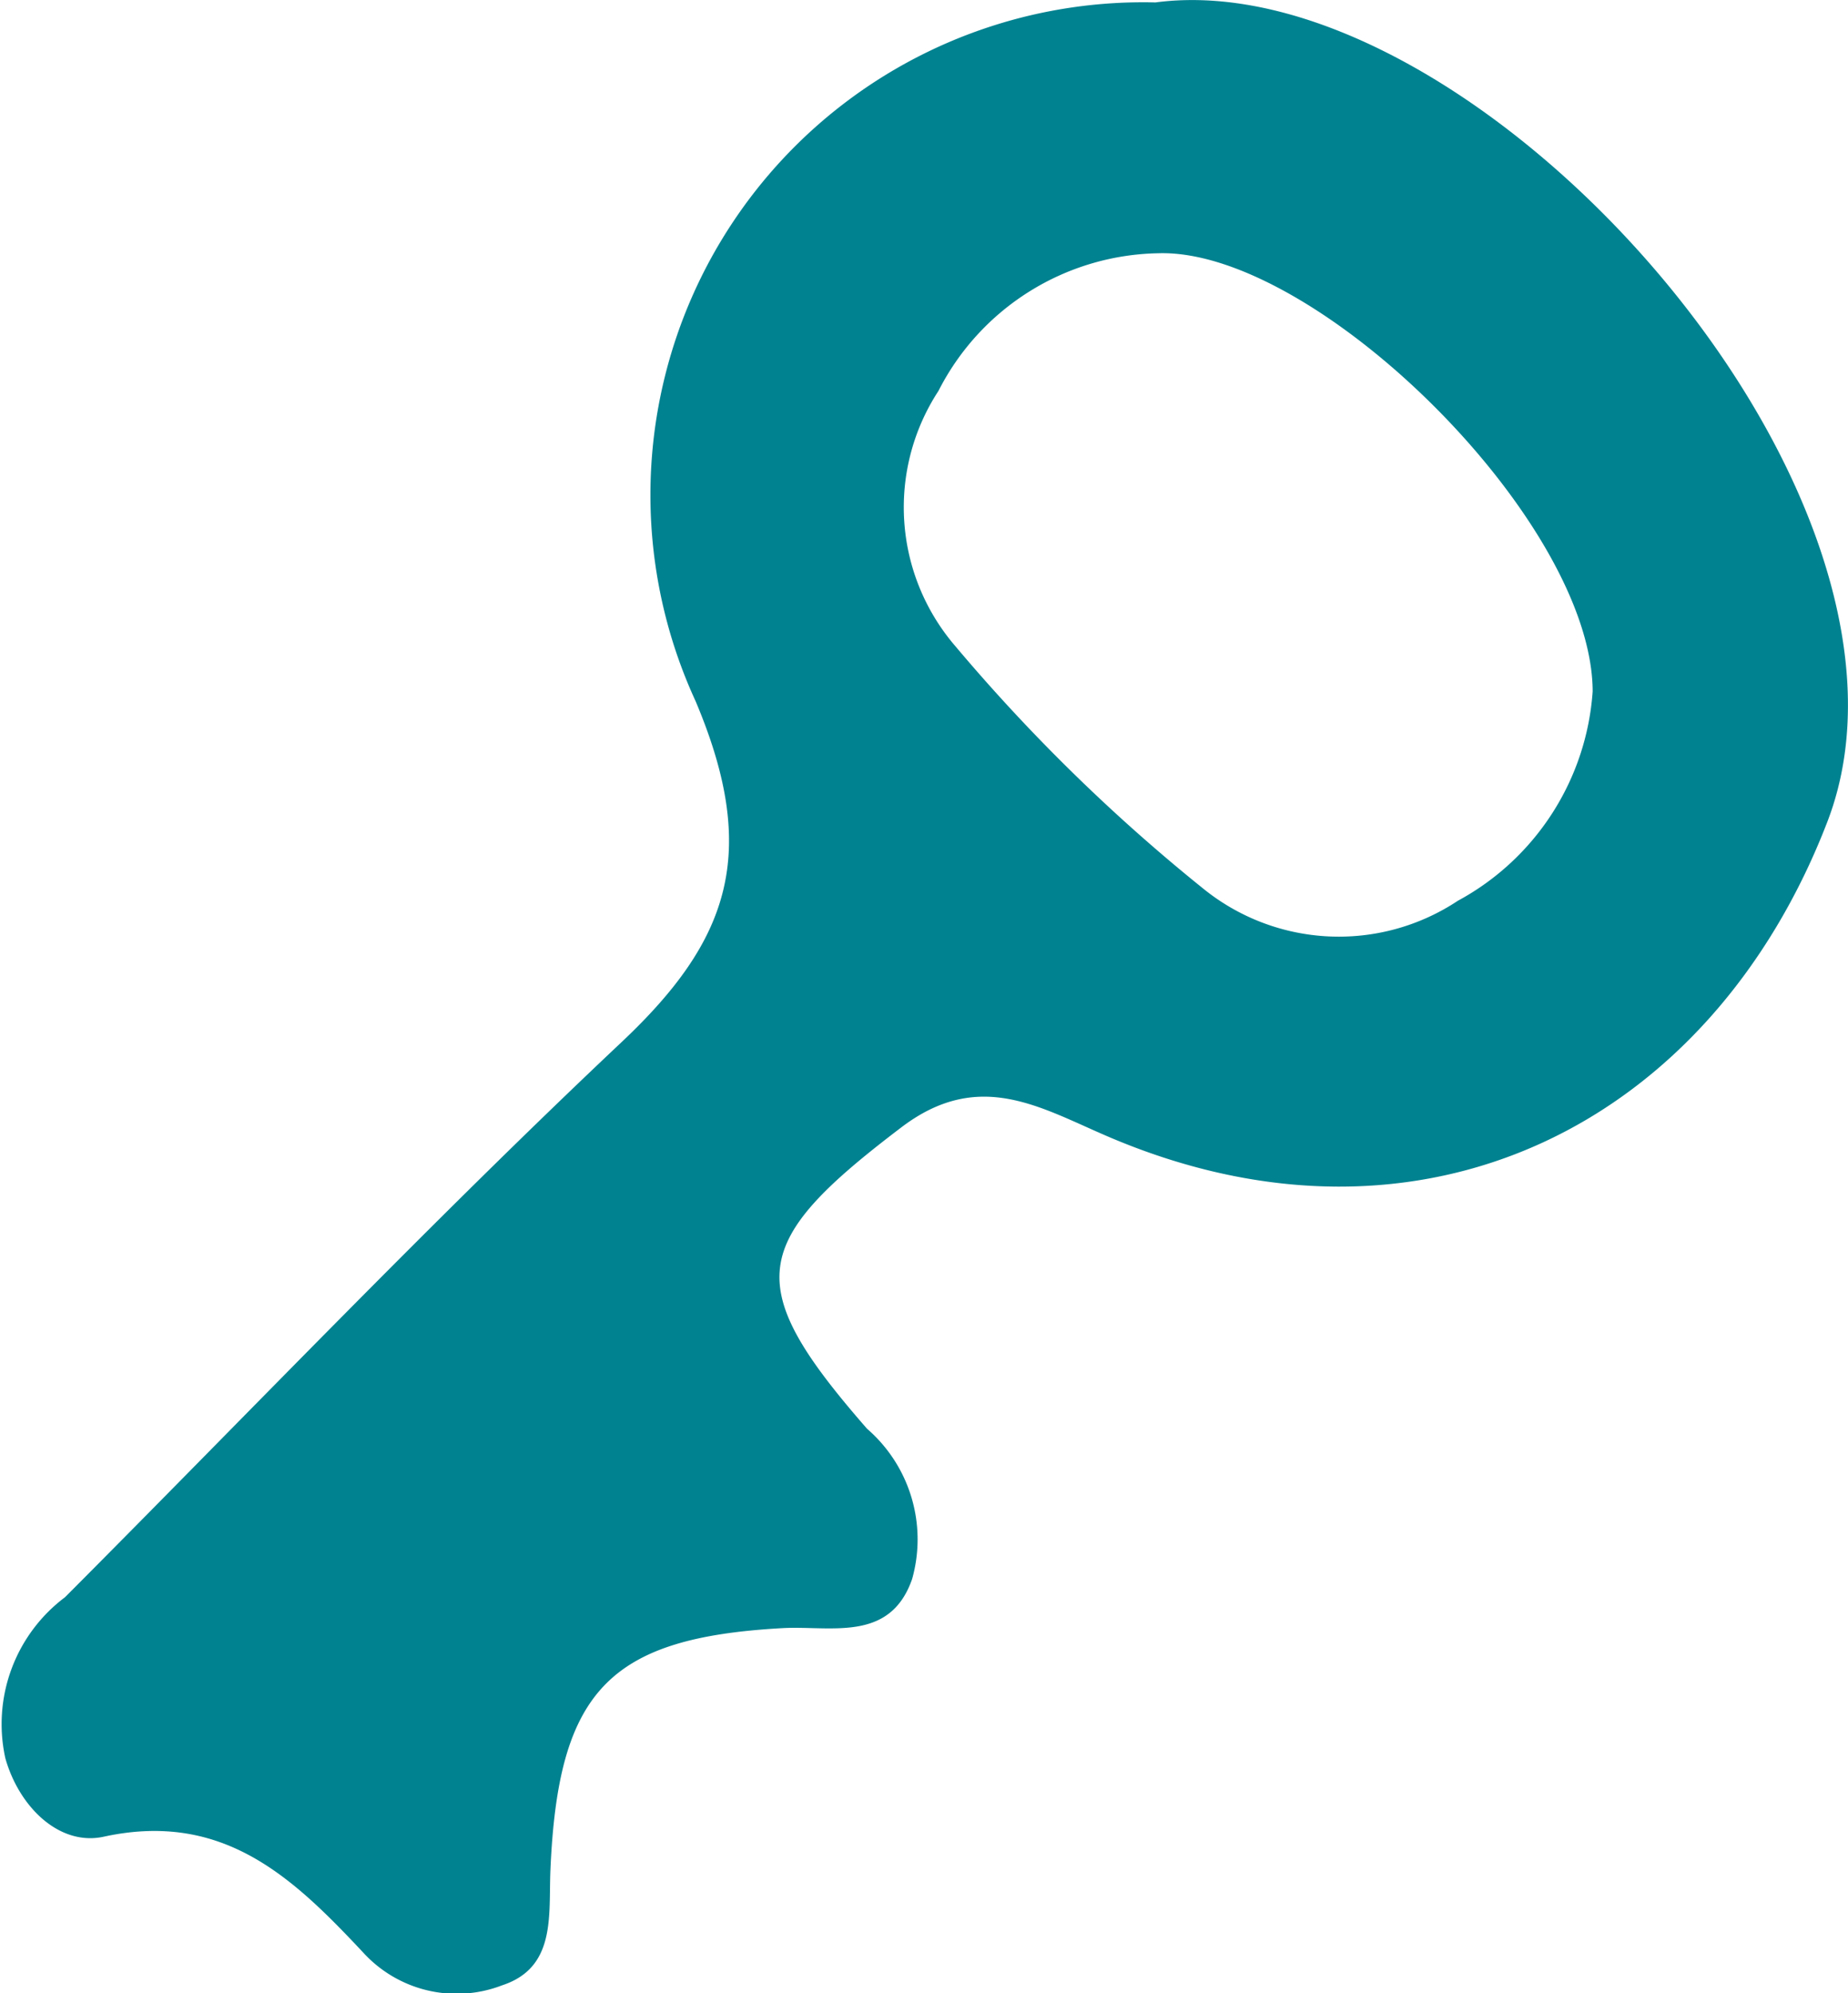
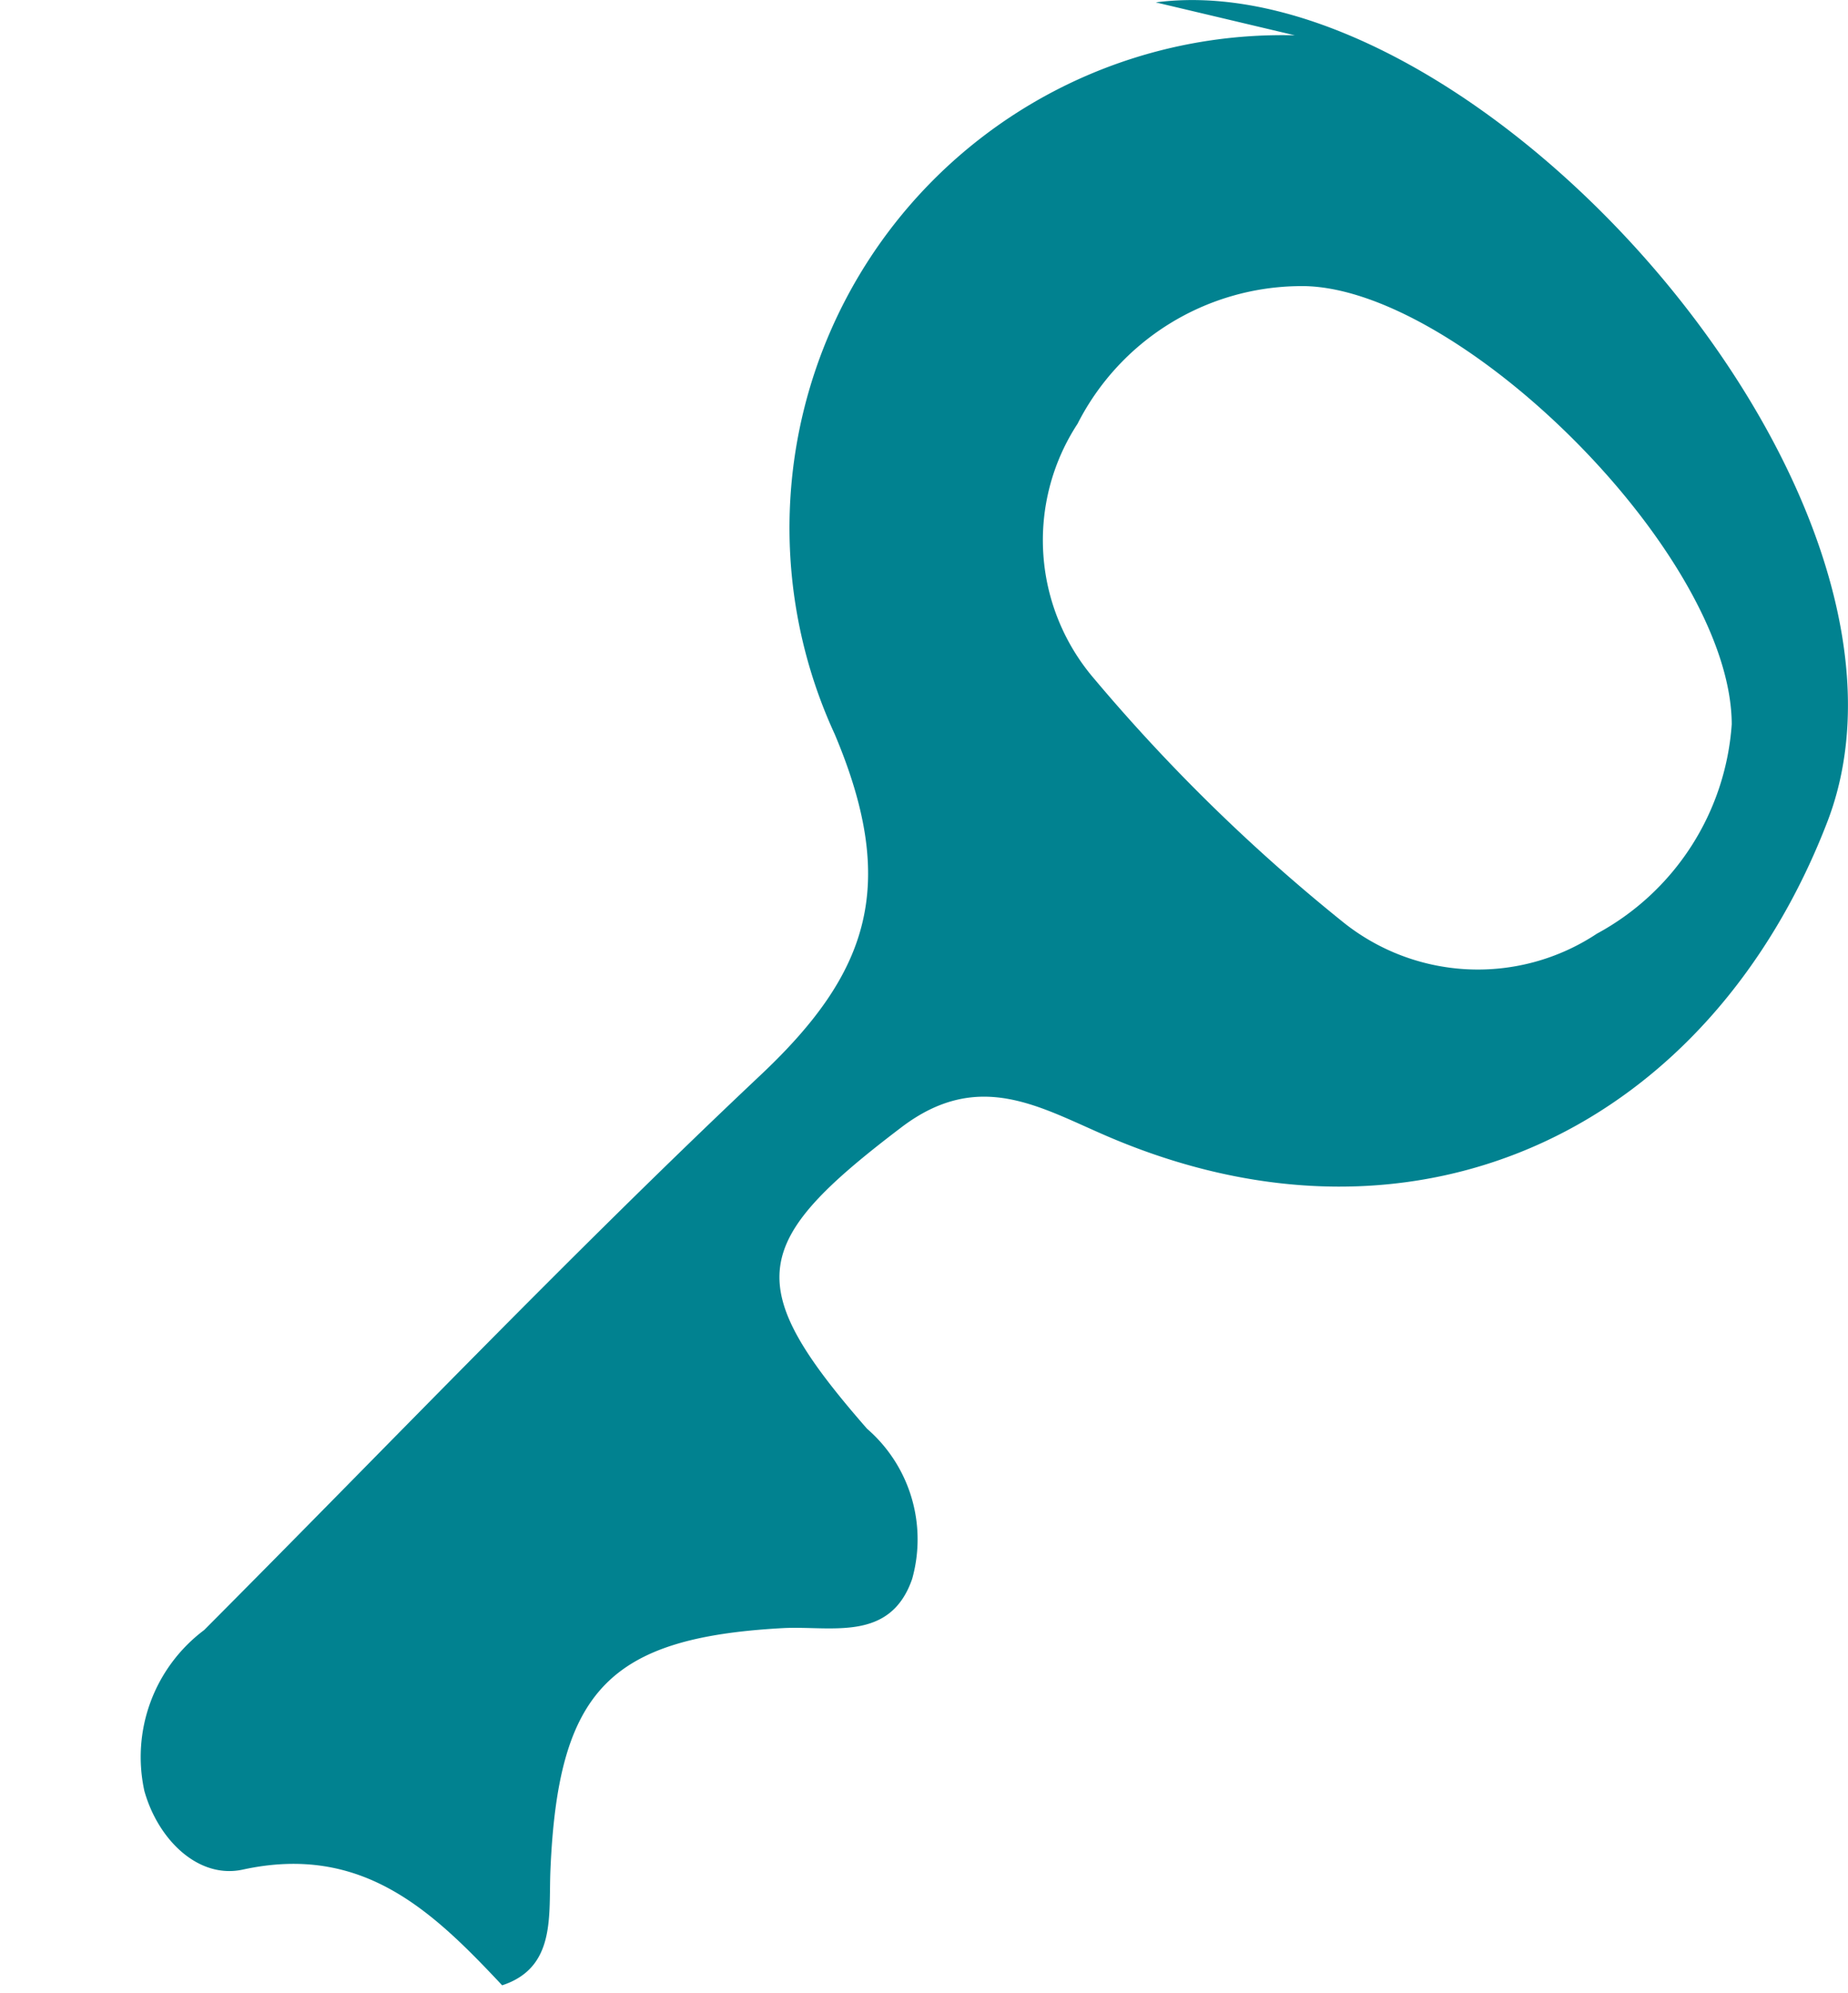
<svg xmlns="http://www.w3.org/2000/svg" width="33.379" height="36" viewBox="0 0 33.379 36">
-   <path id="Tracciato_757" data-name="Tracciato 757" d="M1043.012,632.6c5.777-.756,14.4,8.9,12.13,14.8-2.106,5.465-7.311,8.09-12.943,5.706-1.253-.53-2.364-1.265-3.782-.188-2.736,2.078-2.9,2.835-.62,5.444a2.642,2.642,0,0,1,.814,2.714c-.4,1.152-1.471.839-2.34.887-3.129.173-4.055,1.127-4.193,4.37-.035.811.109,1.759-.872,2.081a2.284,2.284,0,0,1-2.512-.594c-1.263-1.347-2.523-2.561-4.684-2.09-.8.174-1.529-.534-1.778-1.419a2.866,2.866,0,0,1,1.079-2.907c3.341-3.352,6.61-6.78,10.052-10.025,1.956-1.843,2.494-3.419,1.337-6.158a8.9,8.9,0,0,1,8.312-12.62m7.891,12.443c-.009-3.085-5.006-8-7.842-7.913a4.544,4.544,0,0,0-3.974,2.486,3.842,3.842,0,0,0,.3,4.605,32.387,32.387,0,0,0,4.468,4.373,3.89,3.89,0,0,0,4.613.231,4.665,4.665,0,0,0,2.435-3.783" transform="translate(-1022.136 -632.557)" fill="#018290" />
+   <path id="Tracciato_757" data-name="Tracciato 757" d="M1043.012,632.6c5.777-.756,14.4,8.9,12.13,14.8-2.106,5.465-7.311,8.09-12.943,5.706-1.253-.53-2.364-1.265-3.782-.188-2.736,2.078-2.9,2.835-.62,5.444a2.642,2.642,0,0,1,.814,2.714c-.4,1.152-1.471.839-2.34.887-3.129.173-4.055,1.127-4.193,4.37-.035.811.109,1.759-.872,2.081c-1.263-1.347-2.523-2.561-4.684-2.09-.8.174-1.529-.534-1.778-1.419a2.866,2.866,0,0,1,1.079-2.907c3.341-3.352,6.61-6.78,10.052-10.025,1.956-1.843,2.494-3.419,1.337-6.158a8.9,8.9,0,0,1,8.312-12.62m7.891,12.443c-.009-3.085-5.006-8-7.842-7.913a4.544,4.544,0,0,0-3.974,2.486,3.842,3.842,0,0,0,.3,4.605,32.387,32.387,0,0,0,4.468,4.373,3.89,3.89,0,0,0,4.613.231,4.665,4.665,0,0,0,2.435-3.783" transform="translate(-1022.136 -632.557)" fill="#018290" />
</svg>